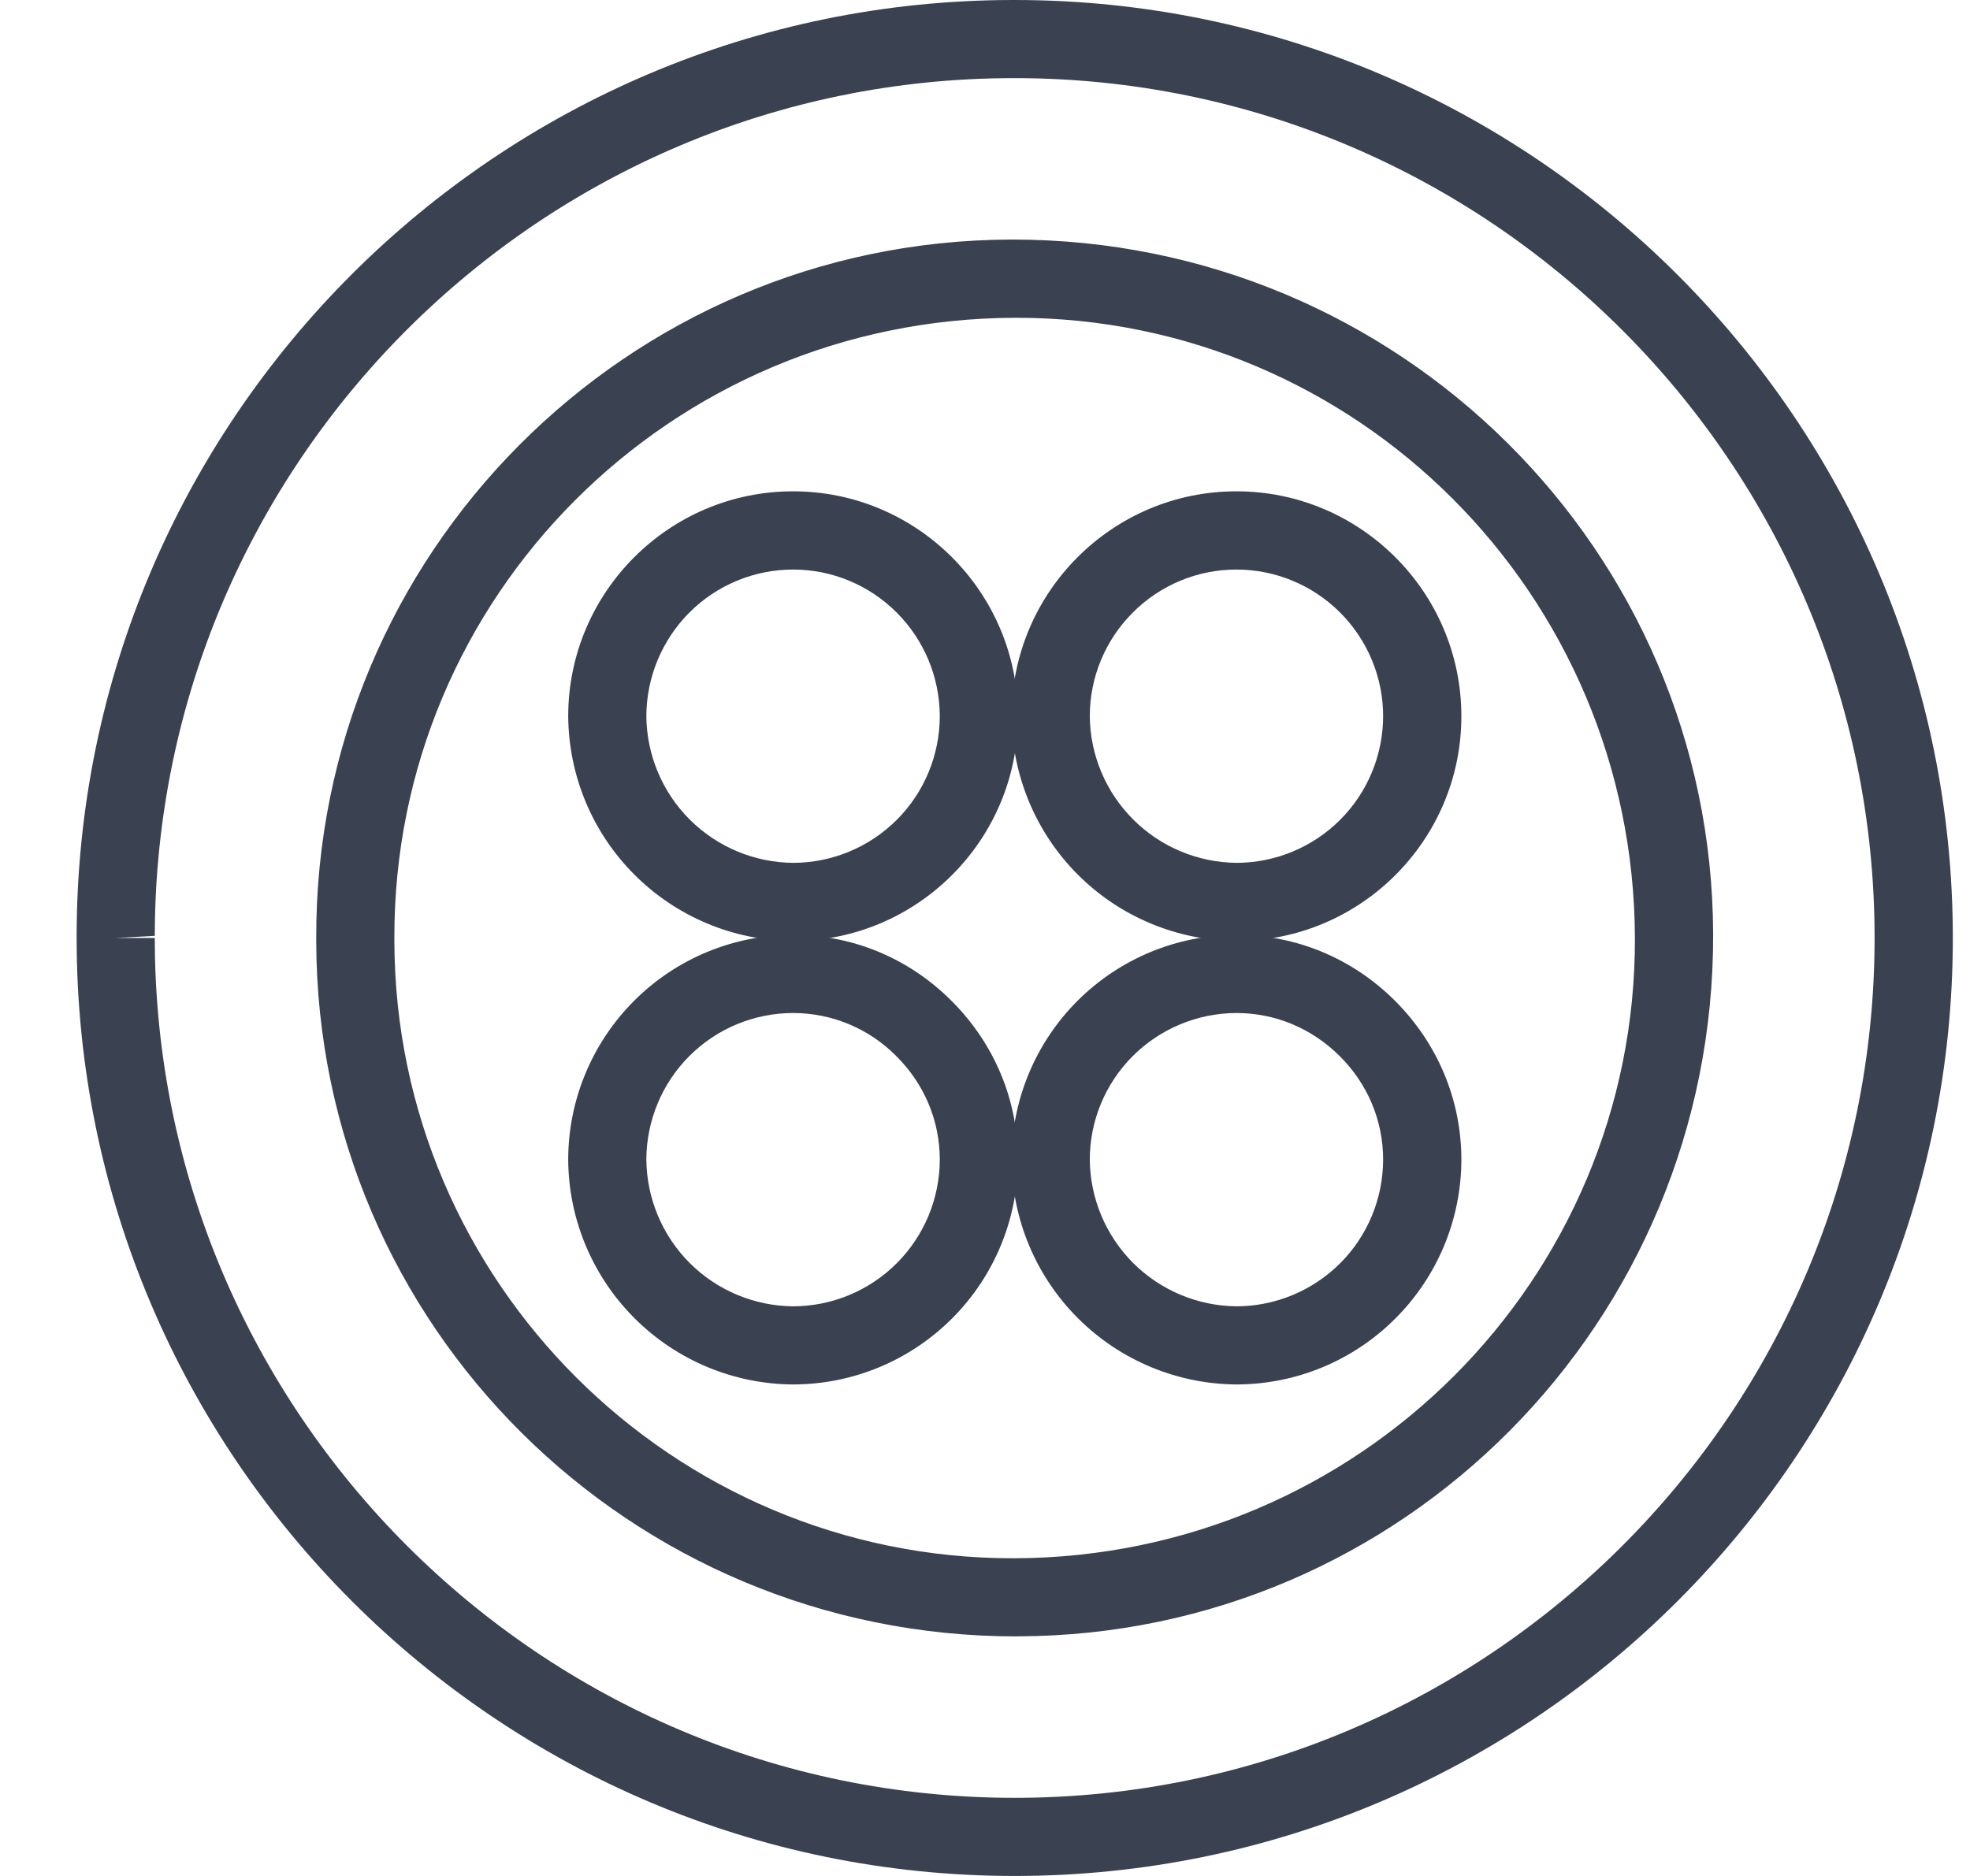
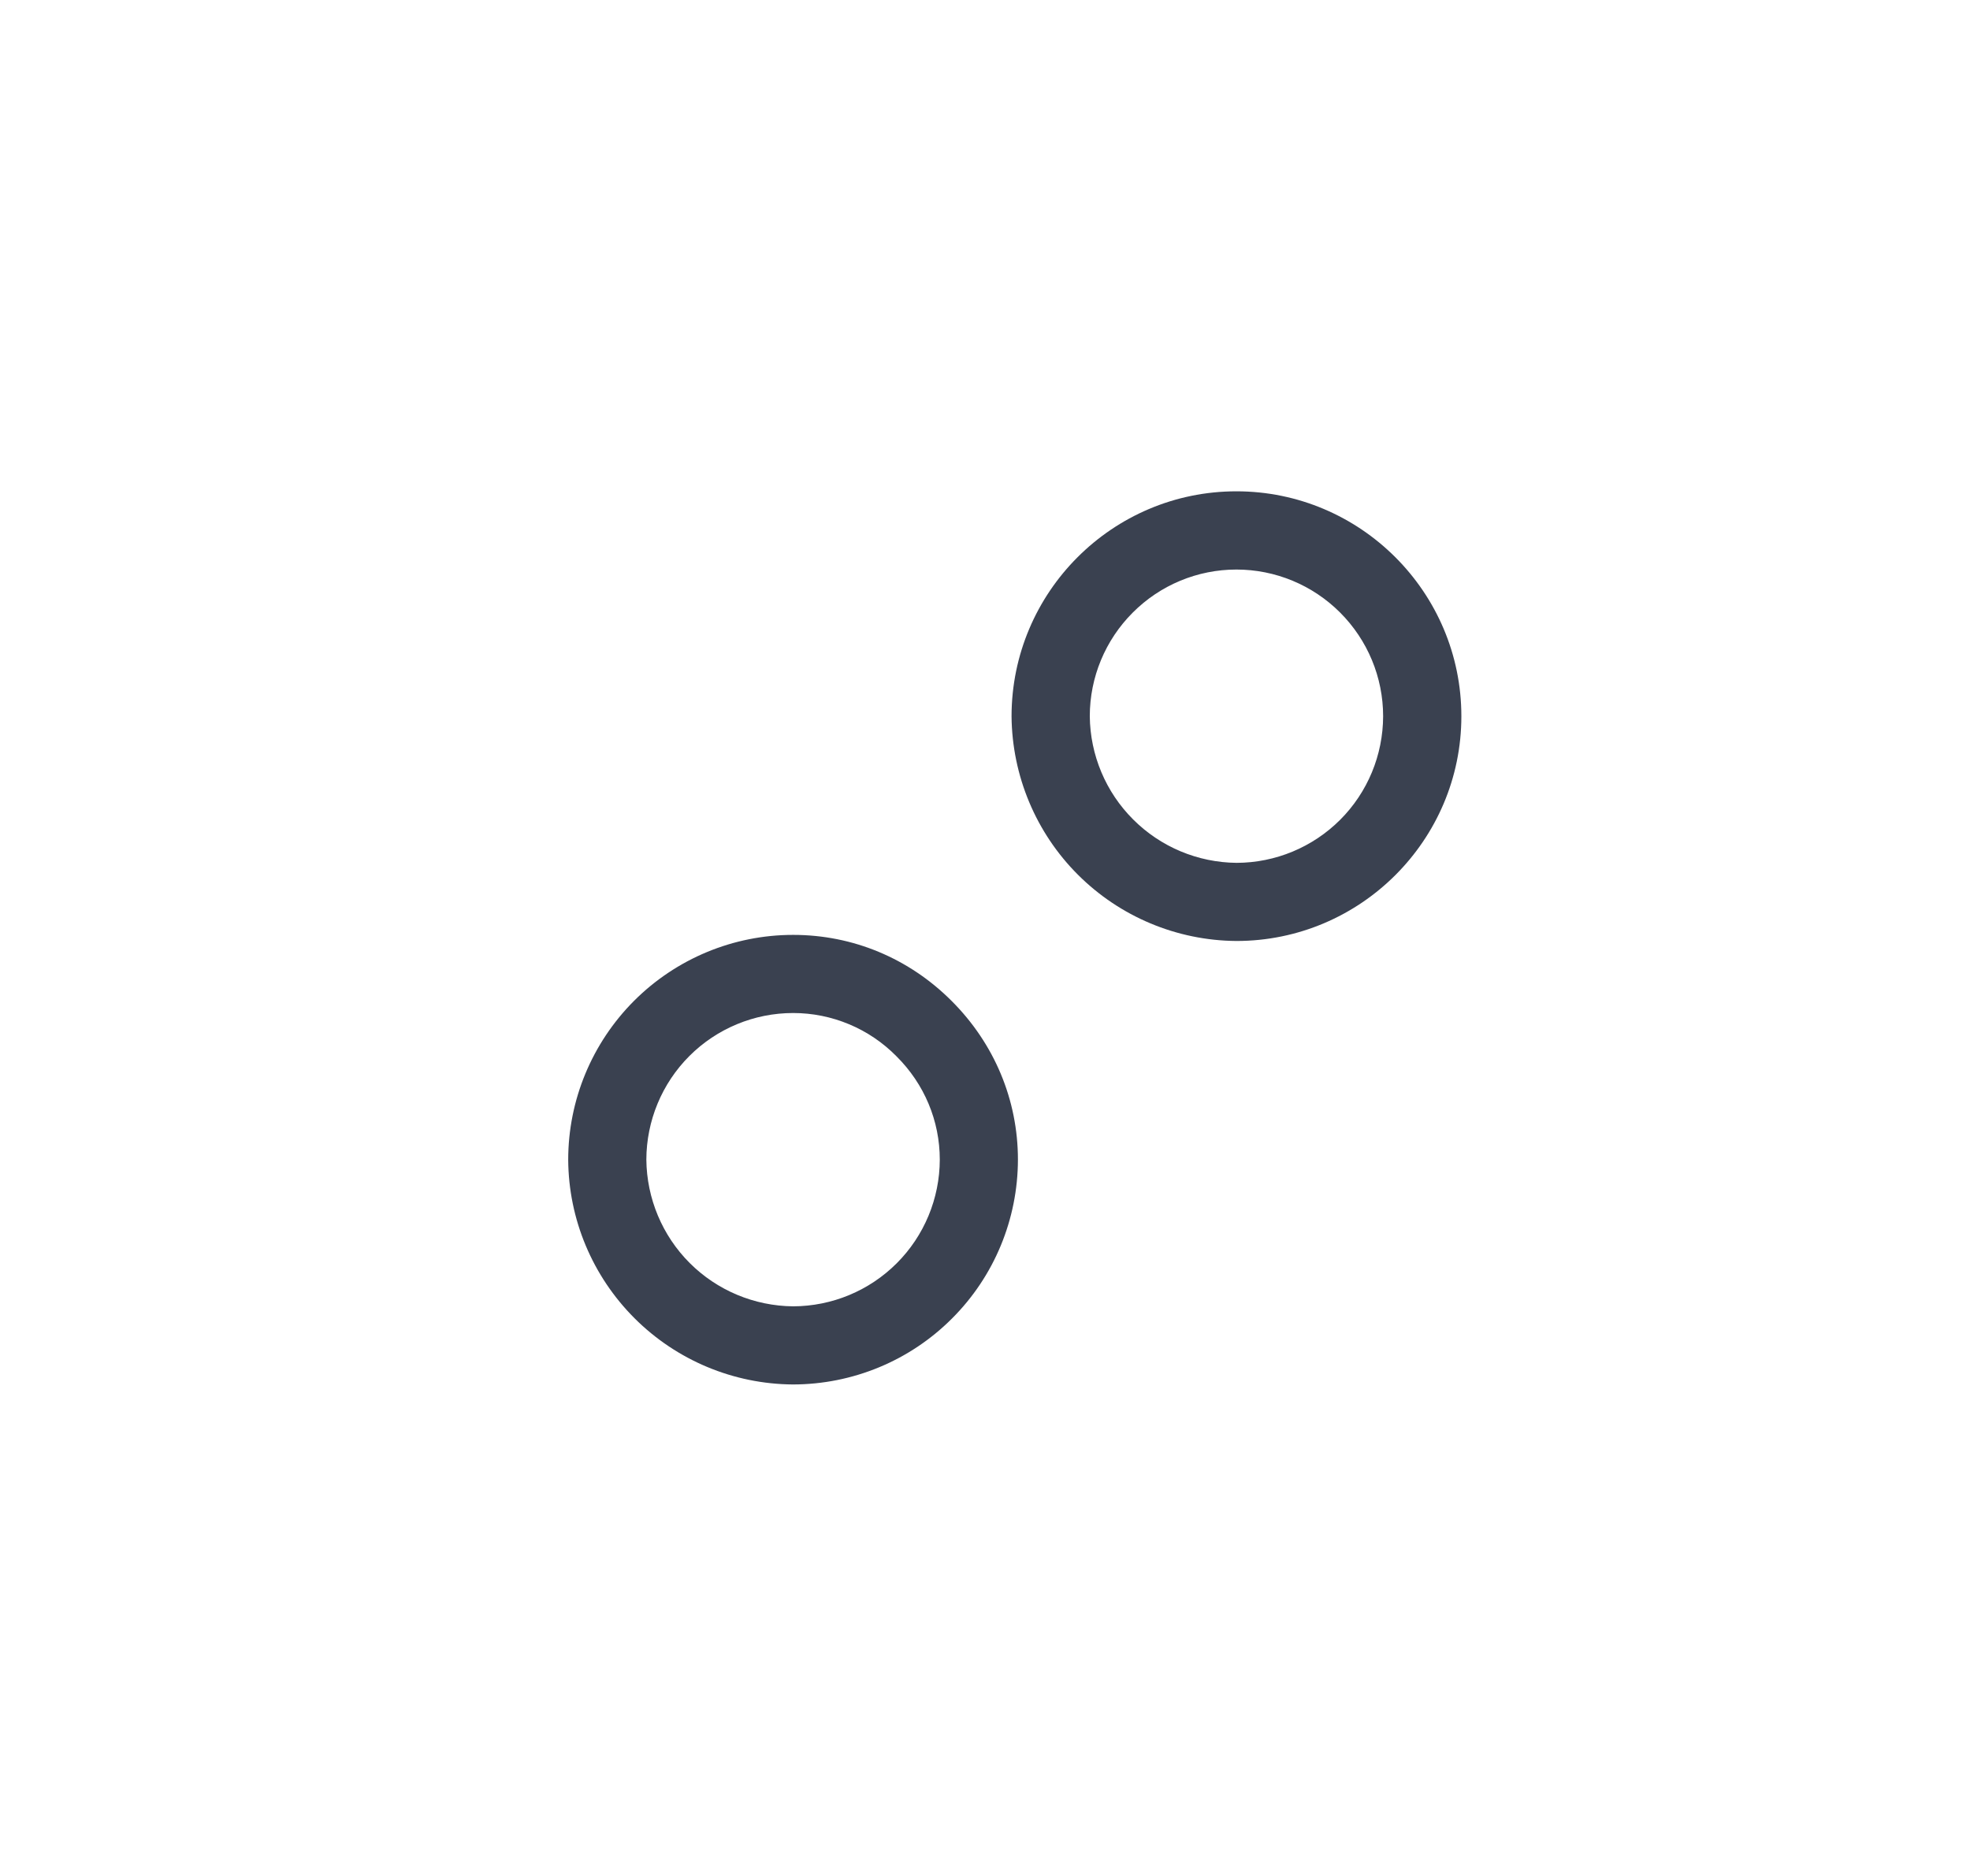
<svg xmlns="http://www.w3.org/2000/svg" width="21" height="20" viewBox="0 0 21 20" fill="none">
  <g clip-path="url(#clip0_986_4228)">
-     <path d="M10.816 20C5.302 20 0.817 15.514 0.817 10V9.977C0.823 4.473 5.303 0 10.804 0H10.817C16.331 0 20.817 4.486 20.817 10C20.817 15.514 16.331 20 10.816 20ZM10.805 0.833C5.762 0.833 1.657 4.933 1.65 9.977L1.233 10H1.65C1.65 15.054 5.762 19.167 10.816 19.167C15.871 19.167 19.983 15.054 19.983 10C19.983 4.946 15.871 0.833 10.816 0.833H10.805ZM10.836 17.446C6.712 17.446 3.384 14.13 3.371 10.043V10.001C3.359 5.908 6.681 2.567 10.774 2.554H10.795C14.919 2.554 18.248 5.871 18.262 9.957C18.274 14.092 14.952 17.433 10.858 17.445L10.836 17.446ZM10.836 3.388H10.817C7.143 3.399 4.195 6.364 4.204 9.999V10.041C4.216 13.668 7.171 16.613 10.795 16.613H10.814C14.49 16.601 17.438 13.636 17.428 10.002C17.417 6.333 14.461 3.388 10.836 3.388Z" fill="#3A4150" />
-     <path d="M13.18 14.76H13.178C12.544 14.755 11.938 14.501 11.49 14.053C11.042 13.605 10.788 12.999 10.783 12.365C10.784 11.729 11.036 11.12 11.486 10.67C11.935 10.221 12.544 9.968 13.18 9.967H13.182C13.818 9.967 14.418 10.217 14.873 10.672C15.327 11.127 15.578 11.728 15.578 12.364C15.577 12.999 15.324 13.608 14.874 14.057C14.425 14.507 13.816 14.759 13.18 14.76ZM13.182 10.8H13.18C12.766 10.801 12.368 10.966 12.075 11.259C11.782 11.552 11.617 11.949 11.617 12.364C11.621 12.777 11.787 13.172 12.079 13.465C12.372 13.757 12.767 13.923 13.181 13.927C13.595 13.926 13.992 13.761 14.286 13.468C14.579 13.175 14.743 12.778 14.744 12.364C14.744 11.949 14.581 11.558 14.283 11.261C13.986 10.964 13.595 10.8 13.182 10.8Z" fill="#3A4150" />
    <path d="M13.18 10.032H13.178C12.544 10.027 11.938 9.773 11.49 9.325C11.043 8.878 10.789 8.272 10.783 7.638C10.783 6.314 11.858 5.238 13.18 5.238C14.502 5.238 15.578 6.314 15.578 7.636C15.578 8.957 14.502 10.032 13.18 10.032ZM13.18 6.072C12.765 6.072 12.368 6.237 12.075 6.531C11.782 6.824 11.617 7.221 11.617 7.636C11.621 8.049 11.787 8.445 12.08 8.737C12.373 9.03 12.768 9.195 13.182 9.199C13.596 9.198 13.993 9.033 14.286 8.74C14.579 8.447 14.743 8.05 14.744 7.636C14.744 7.221 14.579 6.824 14.285 6.53C13.992 6.237 13.595 6.072 13.18 6.072ZM8.454 14.76H8.453C7.819 14.756 7.212 14.502 6.764 14.054C6.315 13.605 6.061 12.999 6.057 12.365C6.057 11.729 6.31 11.12 6.759 10.67C7.209 10.22 7.818 9.967 8.454 9.967H8.456C9.092 9.967 9.691 10.217 10.145 10.672C10.6 11.127 10.851 11.727 10.851 12.363C10.85 12.999 10.598 13.608 10.148 14.057C9.699 14.507 9.09 14.759 8.454 14.76ZM8.456 10.8H8.454C8.04 10.8 7.642 10.965 7.349 11.258C7.056 11.551 6.891 11.949 6.89 12.363C6.894 12.777 7.06 13.173 7.352 13.465C7.645 13.758 8.041 13.923 8.454 13.927C8.869 13.926 9.266 13.761 9.559 13.468C9.852 13.175 10.017 12.778 10.018 12.363C10.018 11.95 9.854 11.557 9.556 11.261C9.412 11.115 9.241 10.999 9.052 10.92C8.863 10.841 8.661 10.8 8.456 10.8Z" fill="#3A4150" />
-     <path d="M8.454 10.032H8.452C7.818 10.028 7.212 9.774 6.764 9.326C6.315 8.878 6.062 8.271 6.057 7.637C6.057 6.314 7.133 5.238 8.454 5.238C9.776 5.238 10.851 6.314 10.851 7.636C10.851 8.957 9.776 10.032 8.454 10.032ZM8.454 6.072C8.04 6.072 7.642 6.237 7.349 6.53C7.056 6.824 6.891 7.221 6.89 7.636C6.894 8.05 7.06 8.446 7.353 8.738C7.646 9.03 8.042 9.196 8.456 9.199C8.87 9.198 9.267 9.033 9.56 8.74C9.853 8.447 10.017 8.05 10.018 7.636C10.017 7.221 9.852 6.824 9.559 6.531C9.266 6.237 8.869 6.072 8.454 6.072Z" fill="#3A4150" />
  </g>
  <defs>
    <clipPath id="clip0_986_4228">
      <rect width="20" height="20" fill="white" transform="translate(0.817)" />
    </clipPath>
  </defs>
</svg>